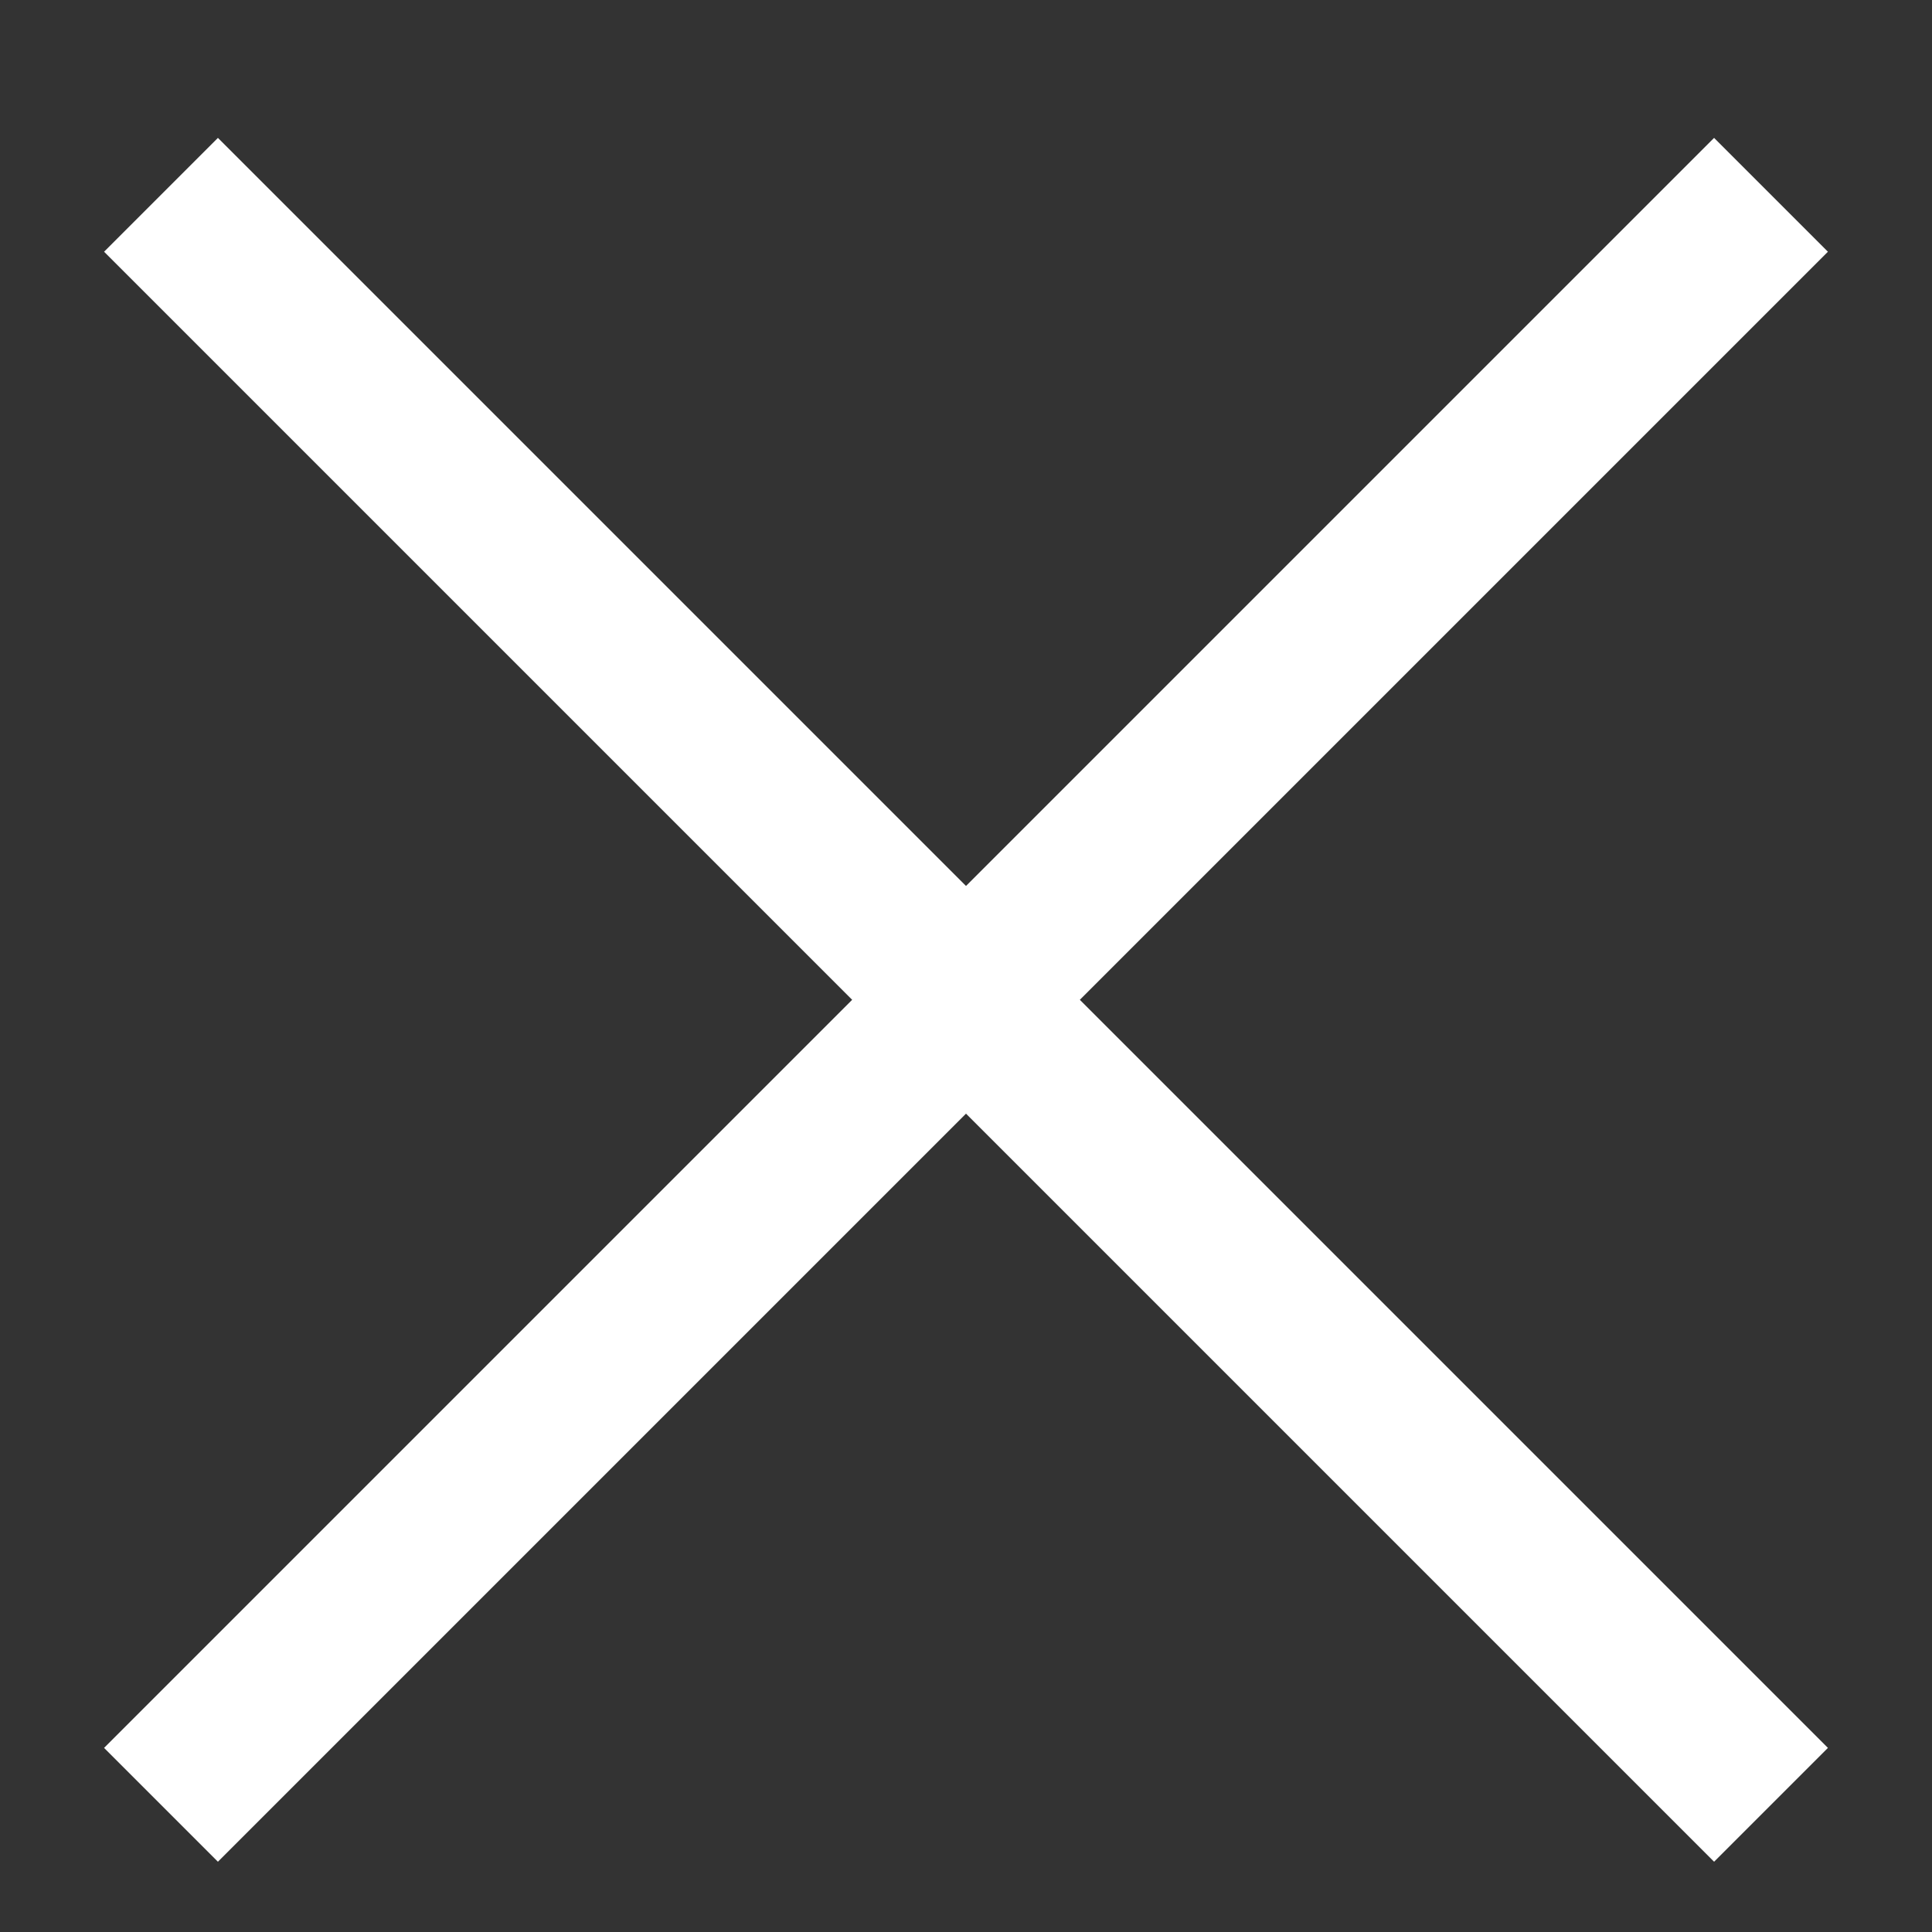
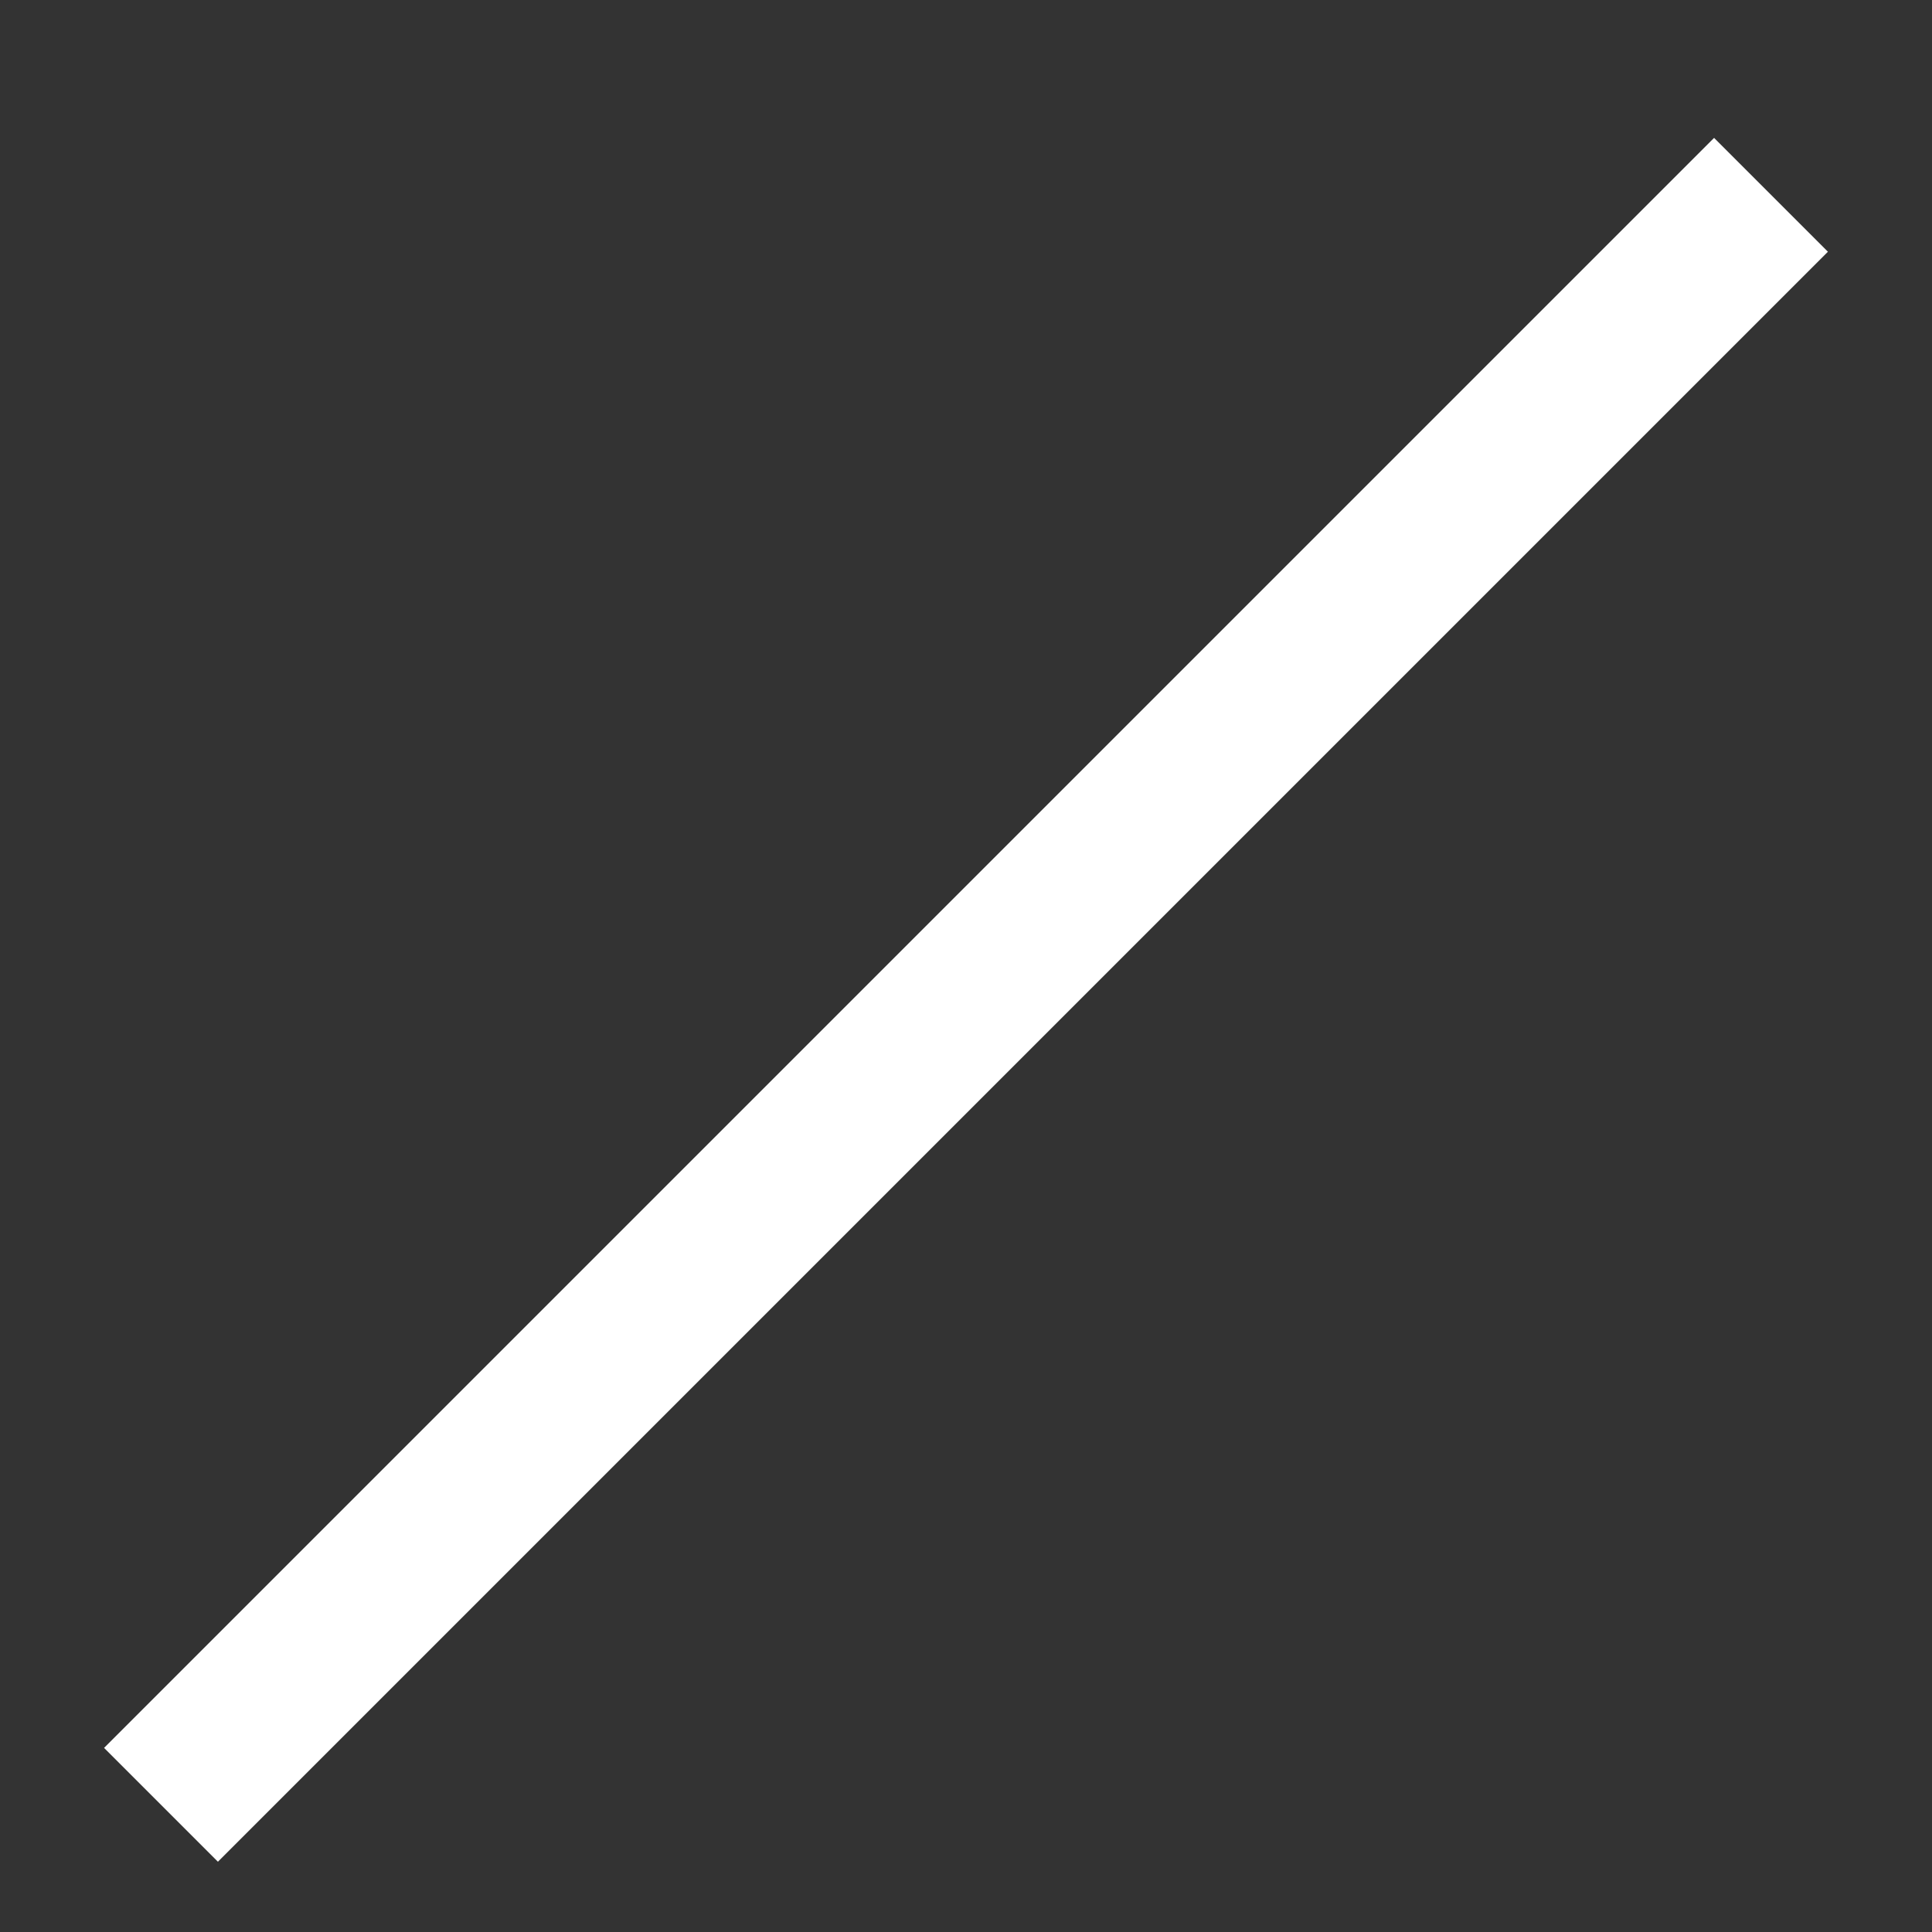
<svg xmlns="http://www.w3.org/2000/svg" width="12" height="12" viewBox="0 0 12 12" fill="none">
  <rect x="0" y="0" width="12" height="12" fill="#333333" stroke="none" />
-   <path d="M1 1.21L11 11.21" stroke="white" />
  <path d="M11 1.21L1 11.21" stroke="white" />
</svg>